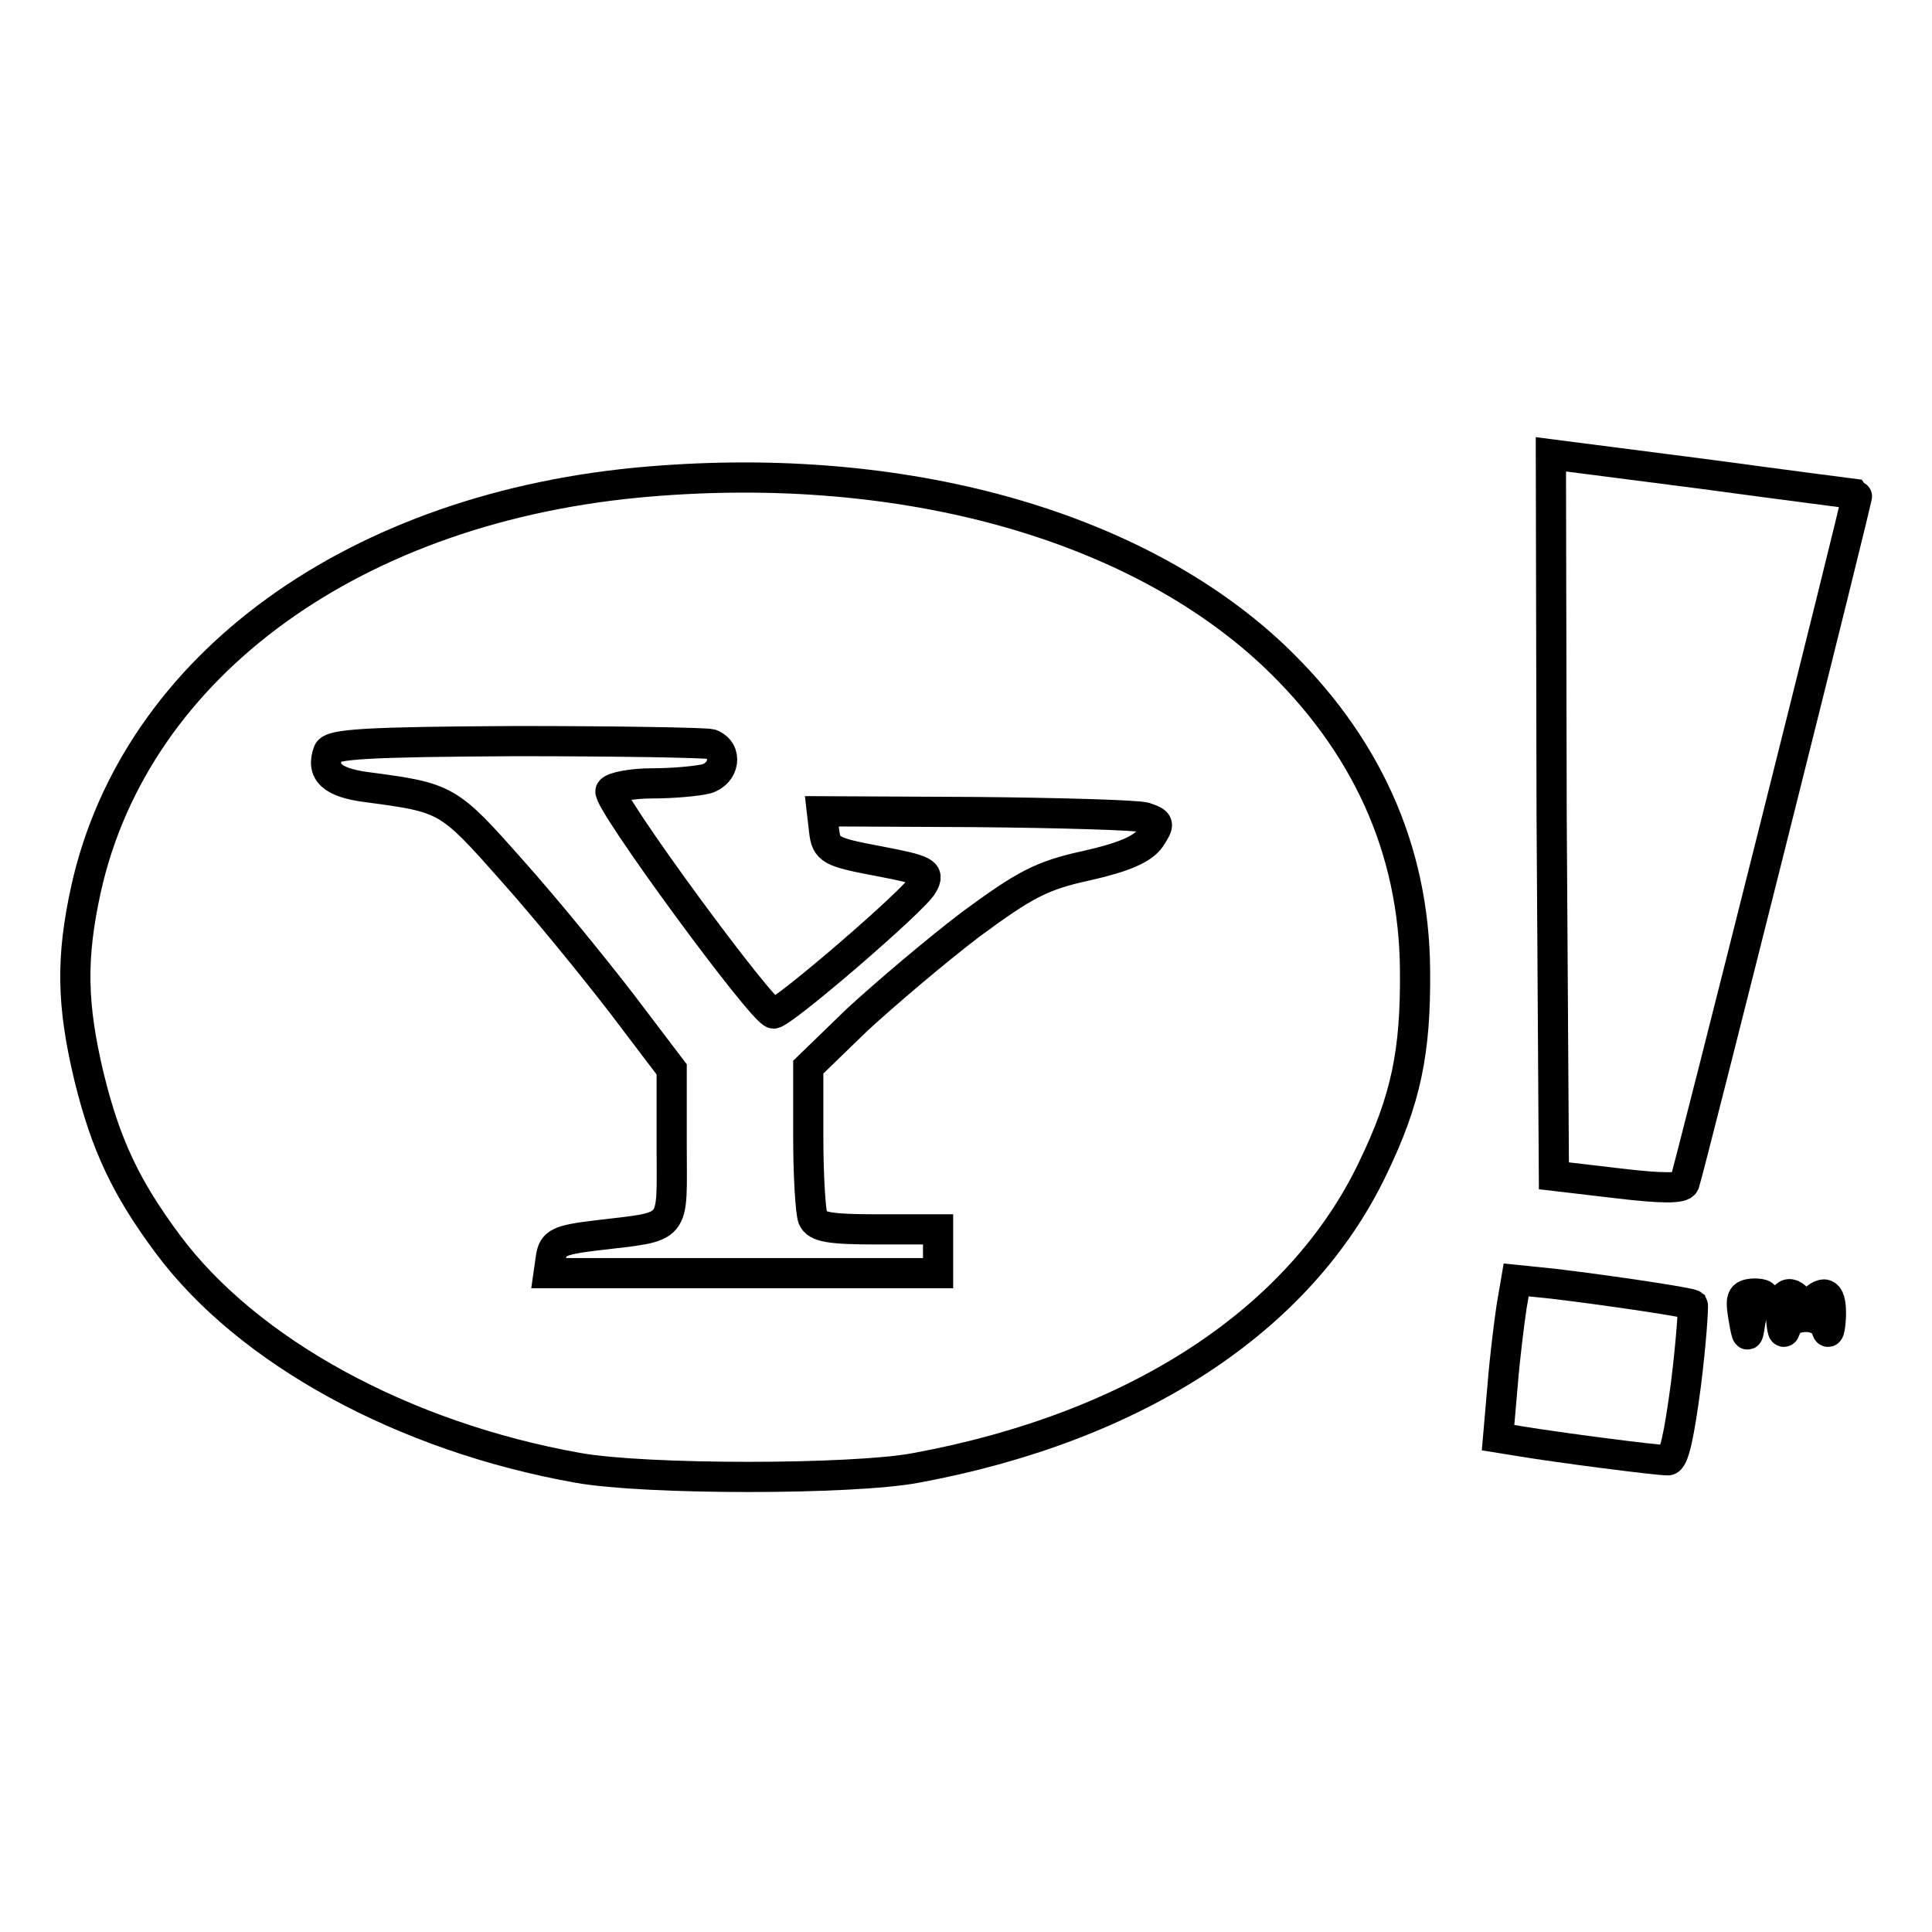
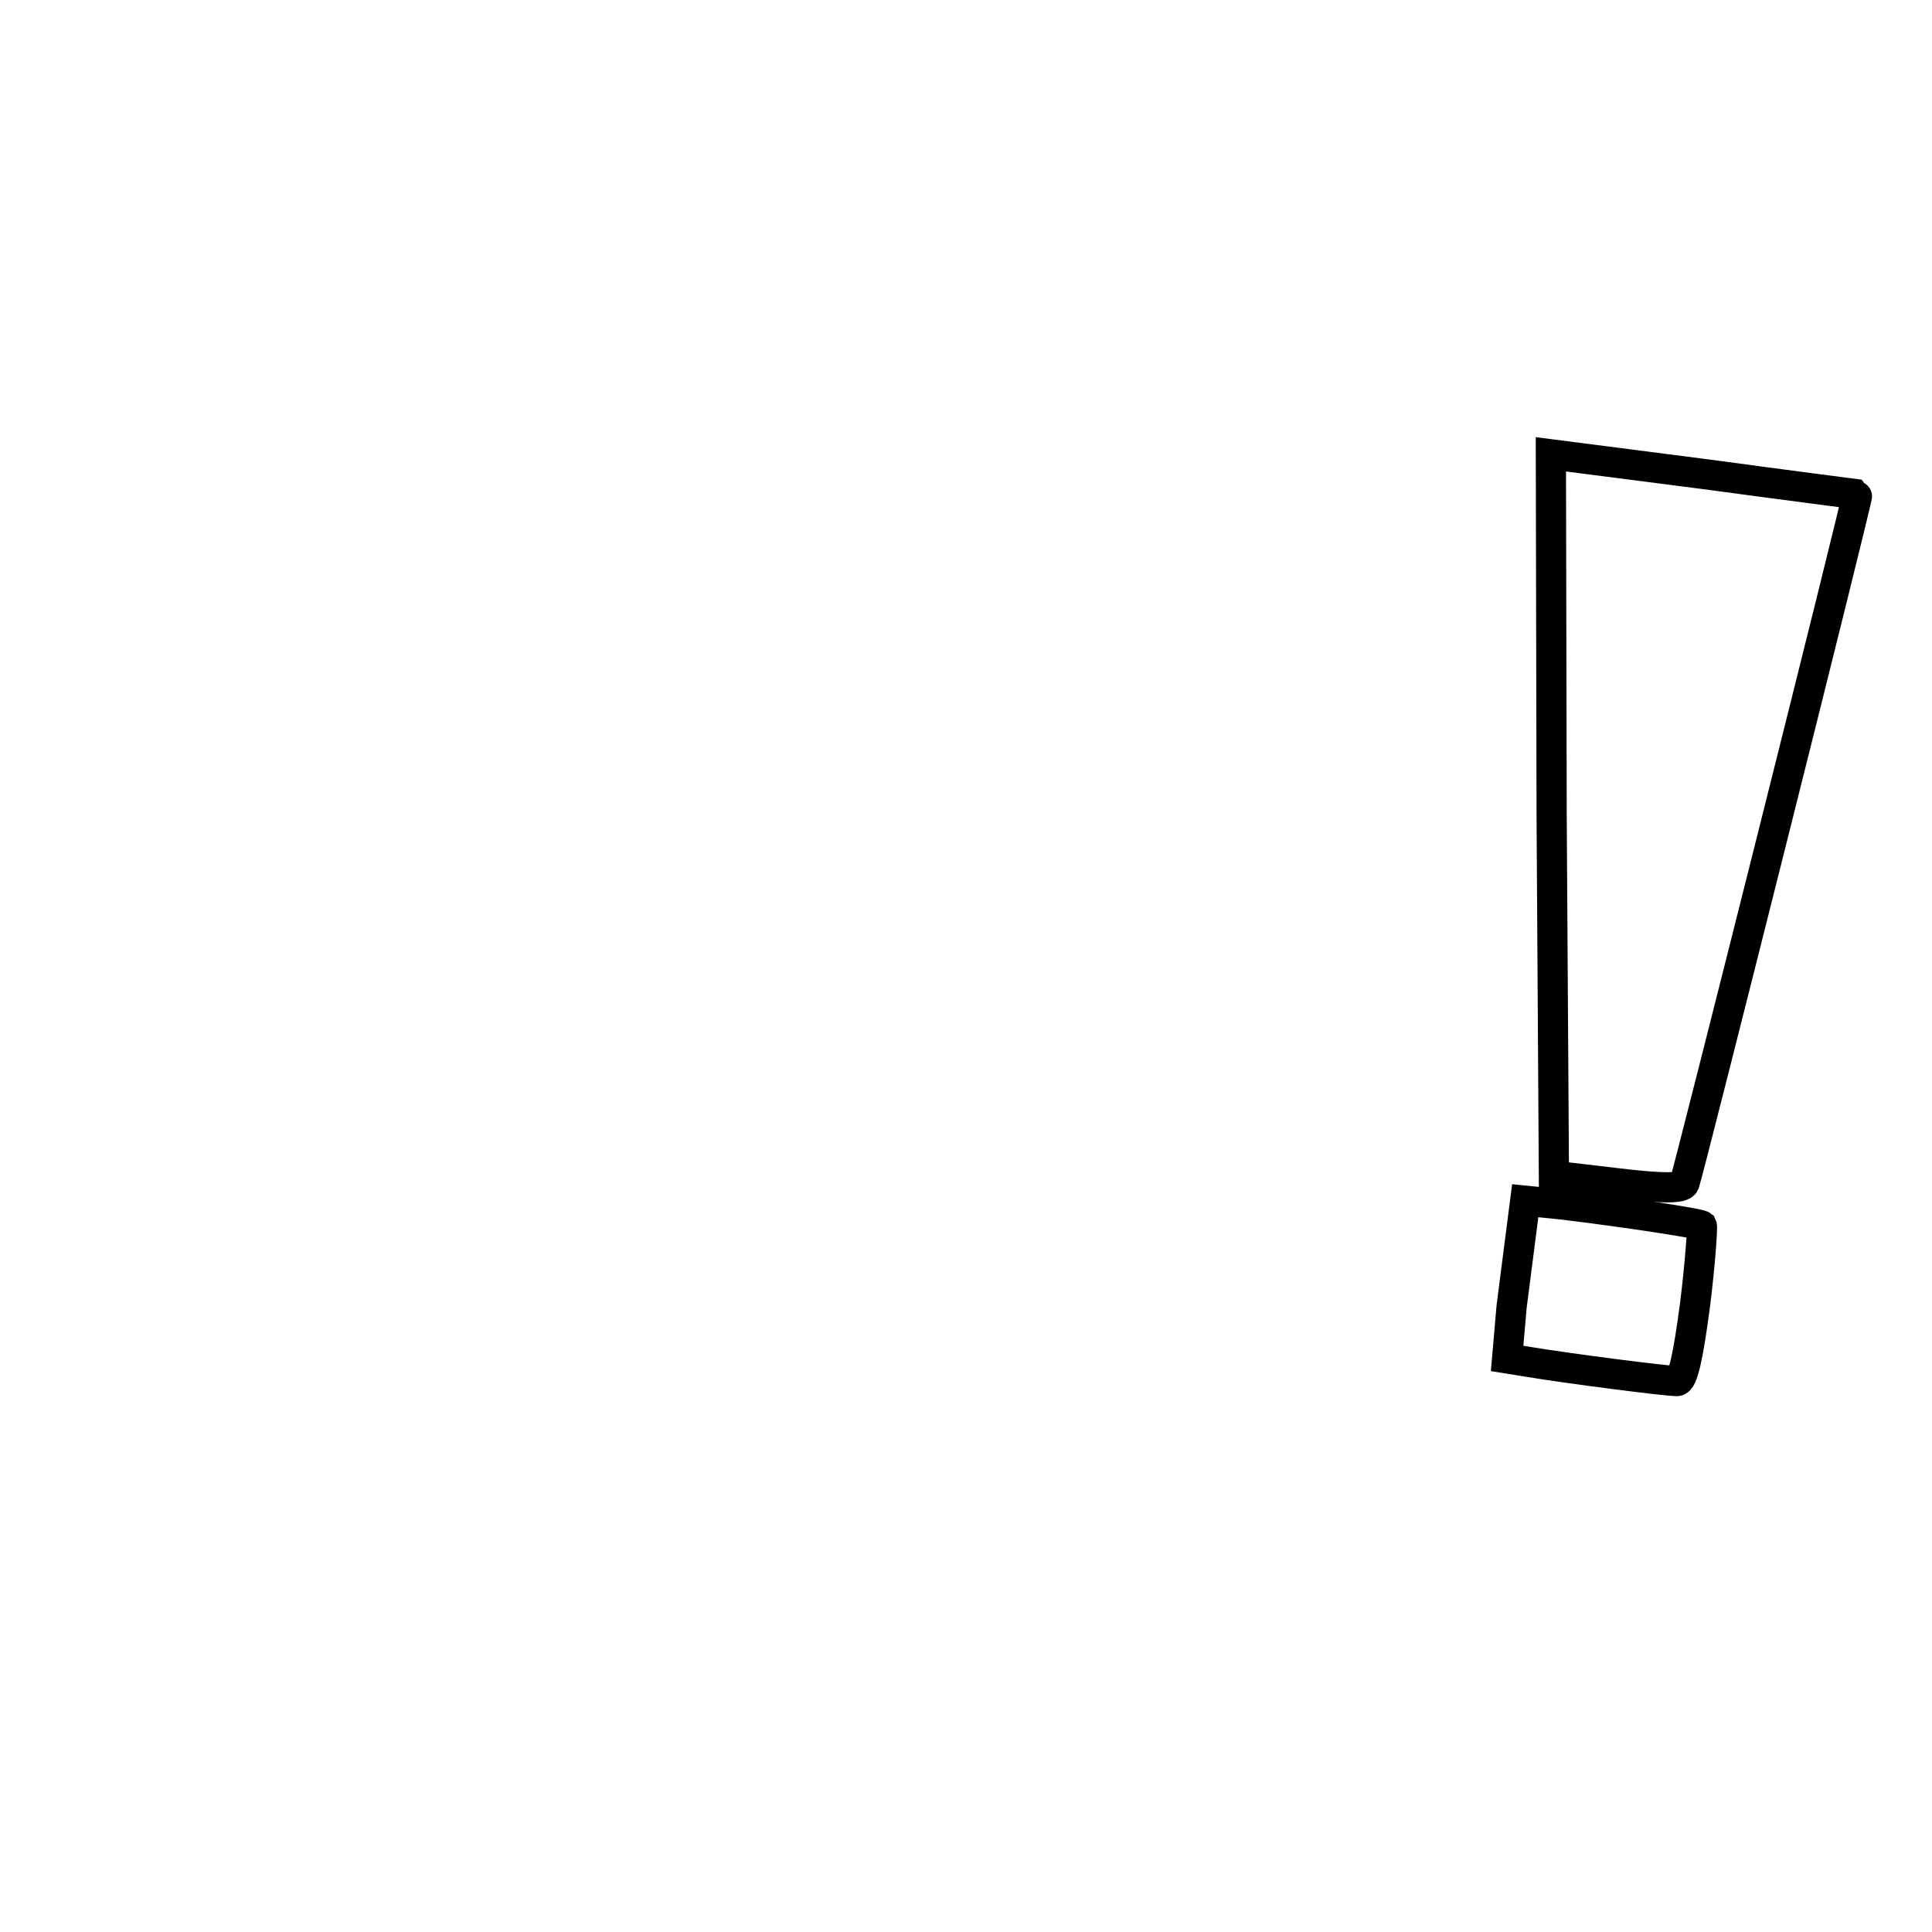
<svg xmlns="http://www.w3.org/2000/svg" version="1.1" x="0px" y="0px" viewBox="0 0 256 256" enable-background="new 0 0 256 256" xml:space="preserve">
  <g>
    <g>
      <path stroke-width="4" fill-opacity="0" stroke="#000000" d="M205.6,108l0.3,47.8l8.5,1c5.9,0.7,8.5,0.7,8.8,0c0.6-1.7,23.1-91.2,22.9-91.3c0,0-9.3-1.2-20.4-2.7  l-20.2-2.6L205.6,108z" />
-       <path stroke-width="4" fill-opacity="0" stroke="#000000" d="M86.1,63.8c-38.9,3.2-68.1,24.3-74.7,54c-2,9.1-1.9,15.3,0.4,24.9c2.2,9,4.9,14.7,10.4,22.1  c10.6,14.3,31.3,25.6,54.4,29.7c8.9,1.6,36.3,1.6,44.8,0c29.2-5.4,50.9-19.6,60.5-39.7c4.4-9.1,5.7-15.4,5.6-26.2  c-0.1-16.1-6.5-30.2-18.9-41.9C150.2,69.5,119.7,61,86.1,63.8z M94.2,98.6c2.3,0.9,1.8,3.9-0.6,4.6c-1.2,0.3-4.4,0.6-7.2,0.6  c-2.7,0-5.2,0.5-5.5,1c-0.7,1,20.2,29.5,21.6,29.5c1.2,0,18.9-15.2,19.8-17.1c0.9-1.6,0.4-1.9-5.9-3.1c-6.4-1.2-6.9-1.5-7.2-4  l-0.3-2.6l20.3,0.1c11.2,0.1,21.3,0.4,22.5,0.7c2,0.7,2,0.8,0.7,2.8c-1,1.4-3.5,2.5-8.4,3.6c-6,1.3-8.2,2.5-15.4,7.8  c-4.6,3.5-11.3,9.2-15,12.6l-6.5,6.3v9.3c0,5.1,0.3,9.8,0.6,10.7c0.5,1.2,2.2,1.5,8.6,1.5h8v2.9v2.9H98.5H72.7l0.3-2.1  c0.3-1.9,1-2.3,6-2.9c10.9-1.3,10-0.4,10-11.9v-10.1l-6.6-8.7c-3.7-4.8-10.2-12.8-14.6-17.7c-8.4-9.5-8.6-9.6-19.2-11  c-4.6-0.6-6.1-2-5.1-4.7c0.5-1,5-1.3,24.9-1.4C81.8,98.2,93.4,98.4,94.2,98.6z" />
-       <path stroke-width="4" fill-opacity="0" stroke="#000000" d="M200.3,173.1c-0.3,2-0.9,6.7-1.2,10.5l-0.6,6.9l3.1,0.5c4.8,0.8,17.9,2.5,19.4,2.5c0.8,0,1.5-3.3,2.4-10.1  c0.7-5.6,1-10.3,0.9-10.5c-0.4-0.3-10.2-1.8-18.5-2.8l-4.9-0.5L200.3,173.1z" />
-       <path stroke-width="4" fill-opacity="0" stroke="#000000" d="M231,174.5c0.5,2.9,0.6,3,0.9,0.8c0.2-1.3,0.9-2.7,1.5-3.1c0.7-0.5,0.3-0.8-1-0.8  C230.7,171.5,230.6,172,231,174.5z" />
-       <path stroke-width="4" fill-opacity="0" stroke="#000000" d="M236,174.5c0.1,1.7,0.3,2.5,0.6,1.6c0.2-1,1.3-1.6,2.7-1.6s2.5,0.7,2.7,1.6c0.3,0.9,0.5,0.1,0.6-1.6  c0.1-3.1-0.7-3.8-2.5-2c-0.8,0.8-1.2,0.8-1.6,0C237,170.5,235.9,171.6,236,174.5z" />
+       <path stroke-width="4" fill-opacity="0" stroke="#000000" d="M200.3,173.1l-0.6,6.9l3.1,0.5c4.8,0.8,17.9,2.5,19.4,2.5c0.8,0,1.5-3.3,2.4-10.1  c0.7-5.6,1-10.3,0.9-10.5c-0.4-0.3-10.2-1.8-18.5-2.8l-4.9-0.5L200.3,173.1z" />
    </g>
  </g>
</svg>